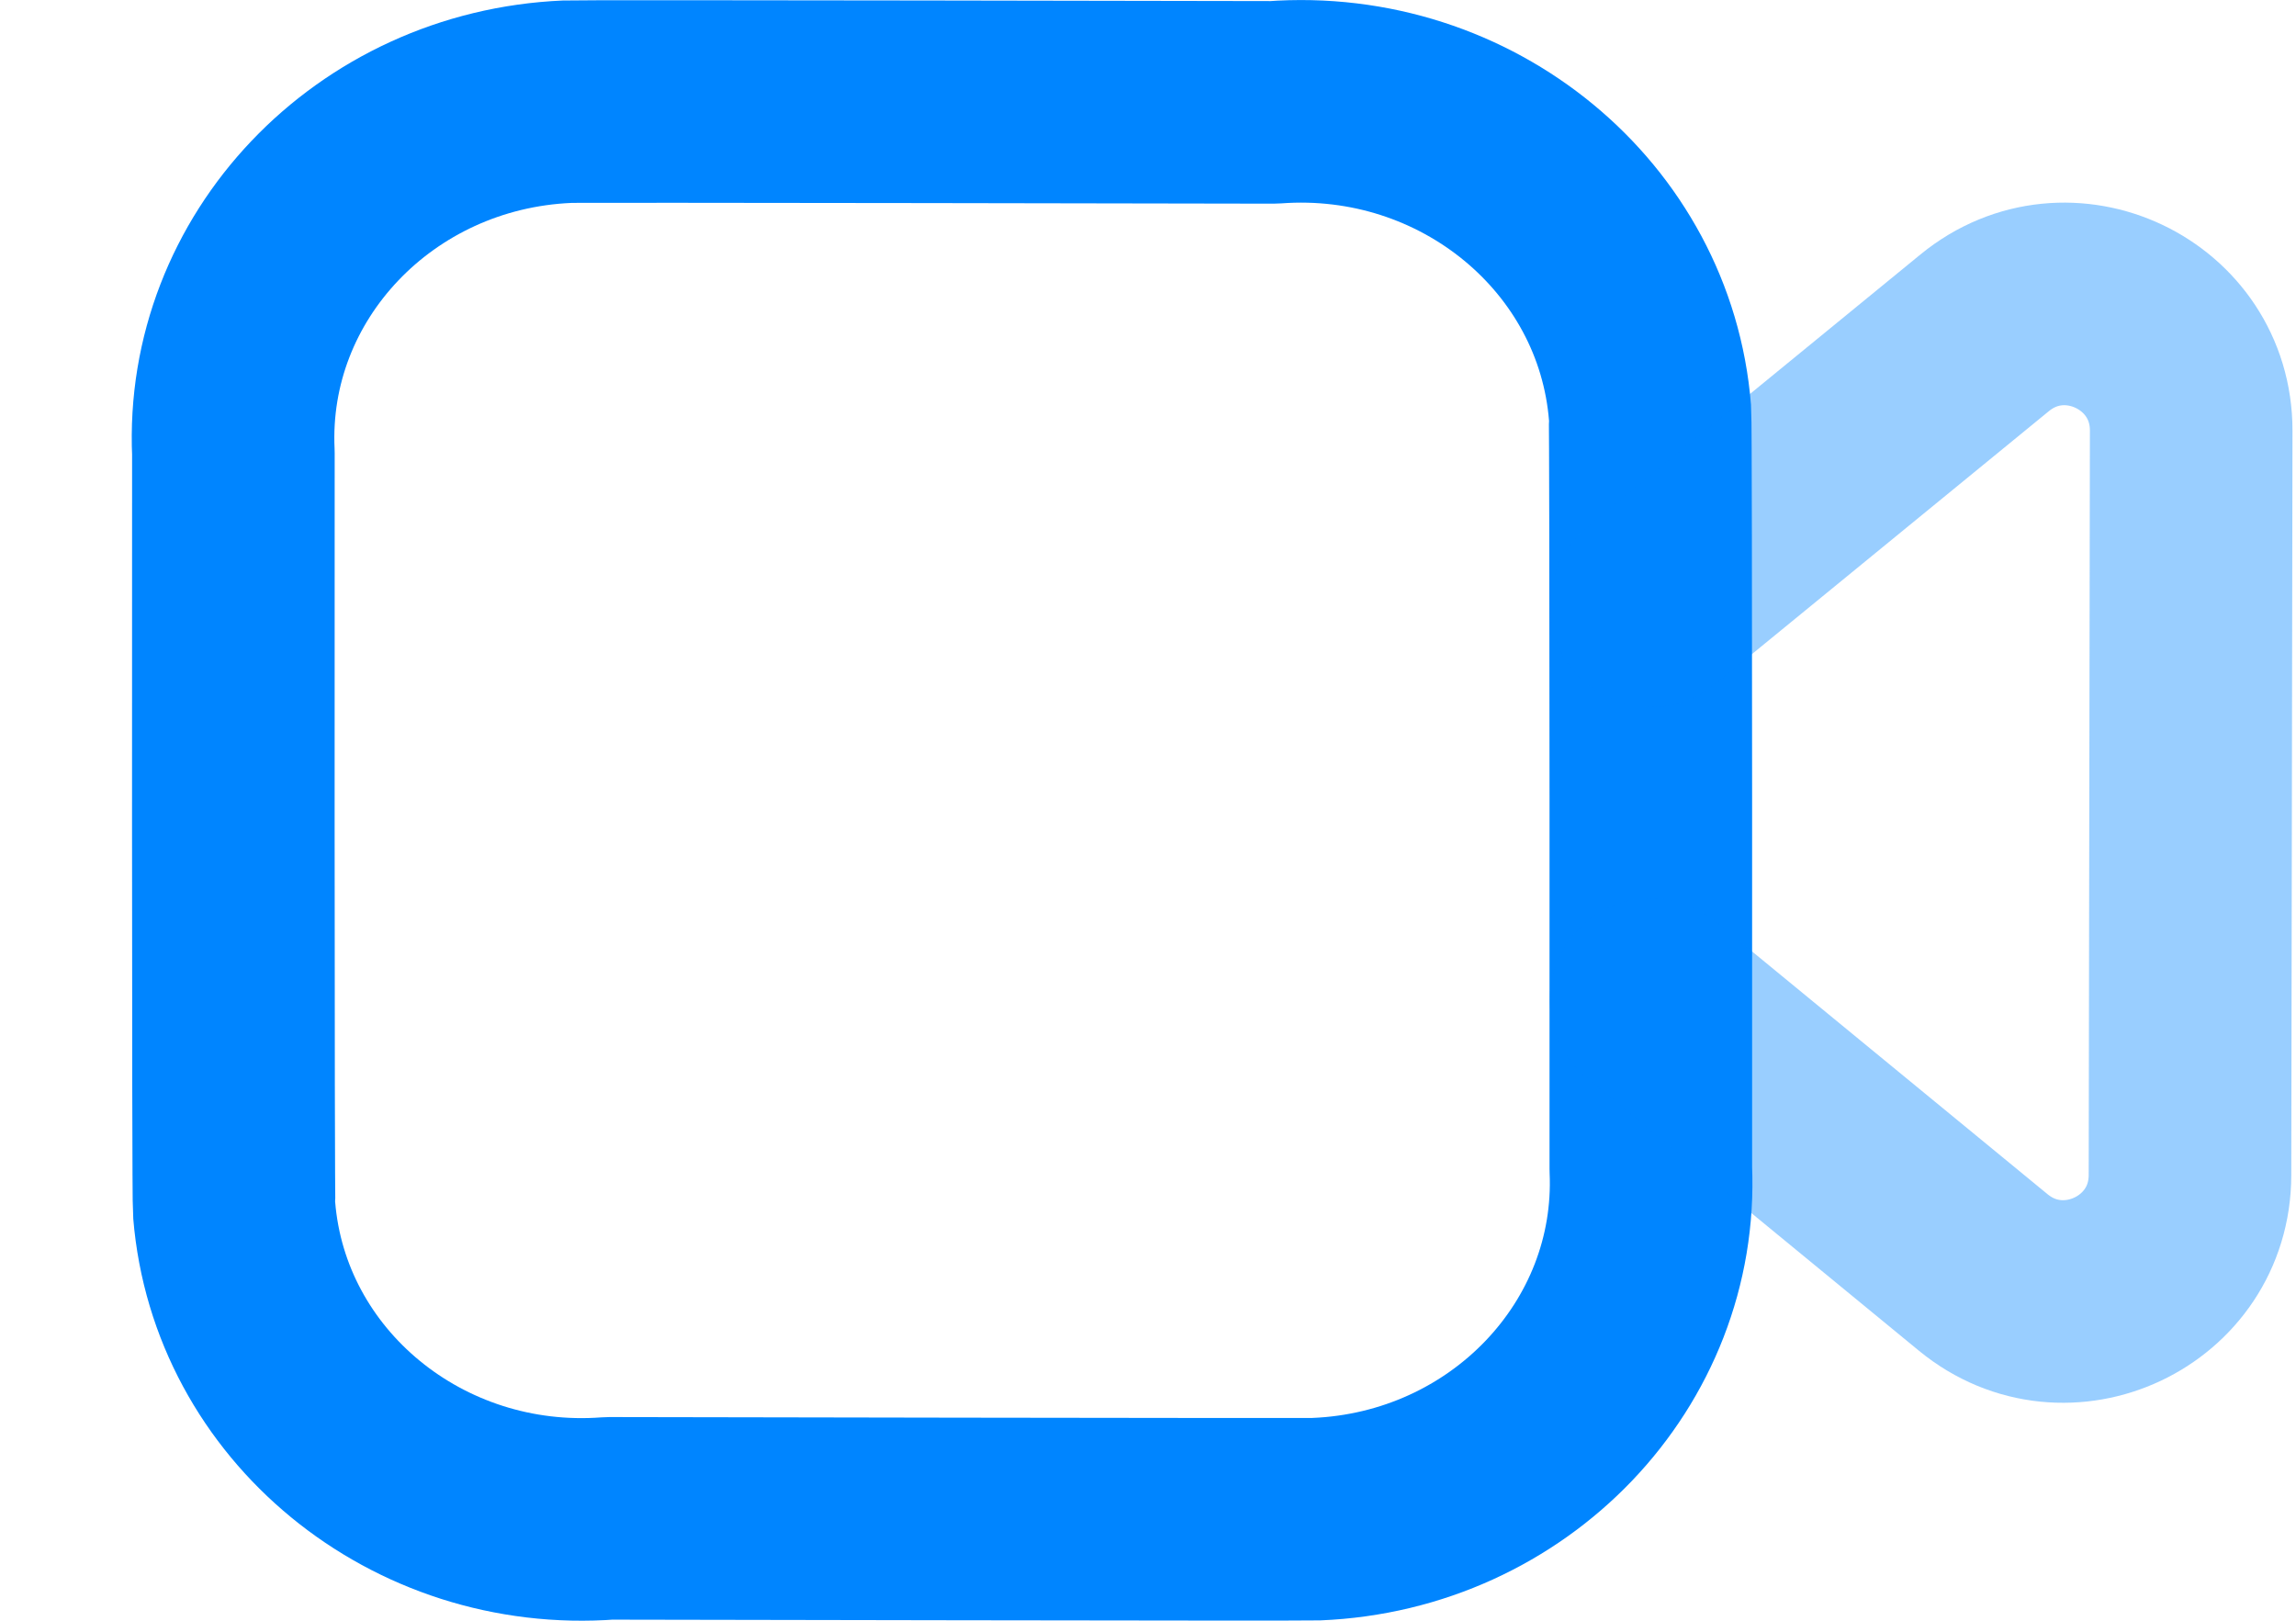
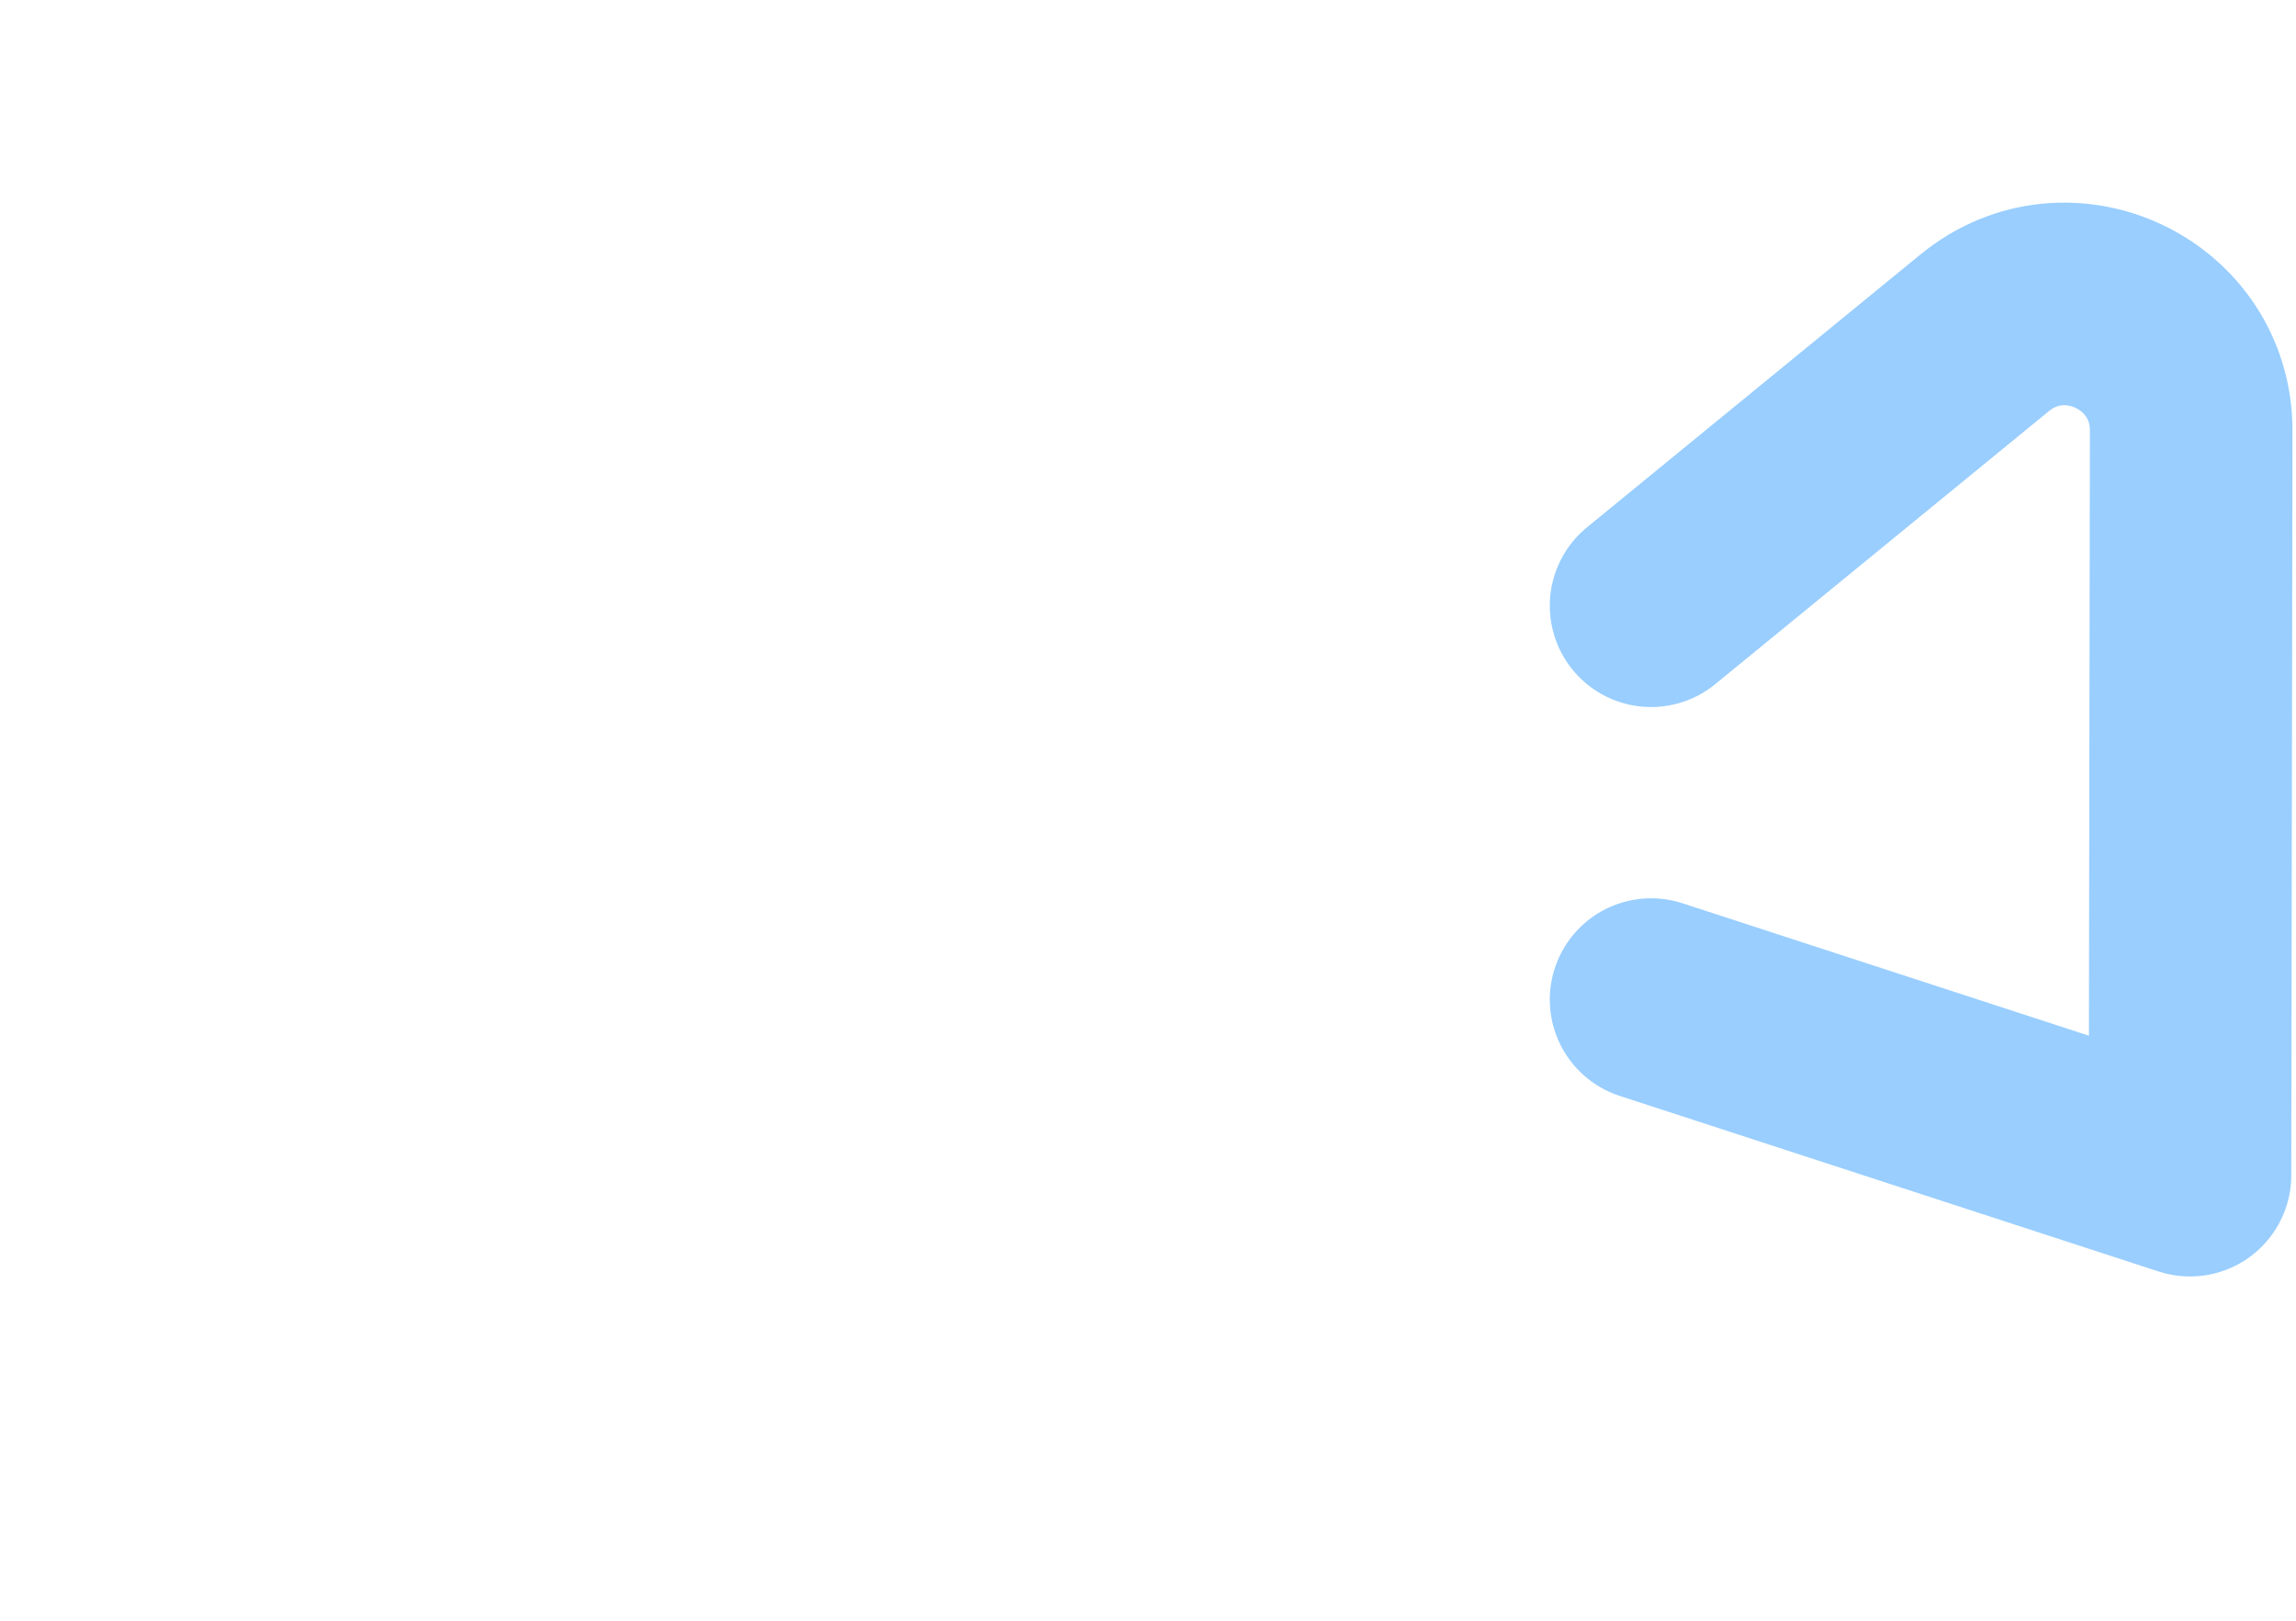
<svg xmlns="http://www.w3.org/2000/svg" width="17" height="12" viewBox="0 0 17 12" fill="none">
-   <path fill-rule="evenodd" clip-rule="evenodd" d="M12.223 8.654C12.283 10.028 11.174 11.19 9.746 11.248C9.641 11.252 4.511 11.242 4.511 11.242C3.09 11.35 1.846 10.329 1.734 8.96C1.725 8.858 1.728 3.354 1.728 3.354C1.665 1.979 2.772 0.814 4.201 0.753C4.308 0.748 9.43 0.758 9.43 0.758C10.859 0.651 12.107 1.68 12.217 3.056C12.225 3.155 12.223 8.654 12.223 8.654Z" stroke="#0085FF" stroke-width="1.5" stroke-linecap="round" stroke-linejoin="round" />
-   <path opacity="0.4" d="M12.225 4.485L14.695 2.464C15.307 1.963 16.225 2.399 16.224 3.189L16.215 8.701C16.214 9.49 15.296 9.923 14.685 9.422L12.225 7.401" stroke="#0085FF" stroke-width="1.5" stroke-linecap="round" stroke-linejoin="round" />
+   <path opacity="0.4" d="M12.225 4.485L14.695 2.464C15.307 1.963 16.225 2.399 16.224 3.189L16.215 8.701L12.225 7.401" stroke="#0085FF" stroke-width="1.5" stroke-linecap="round" stroke-linejoin="round" />
</svg>